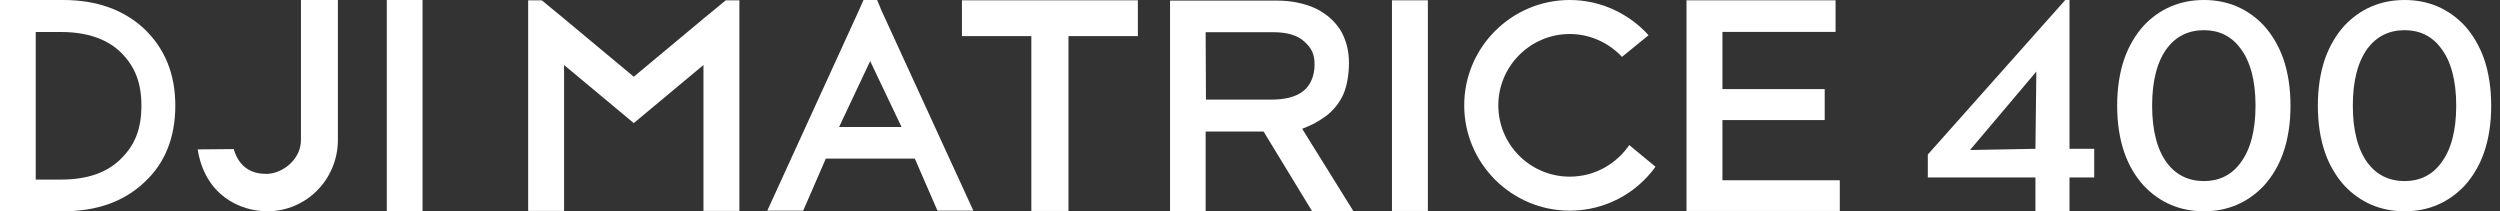
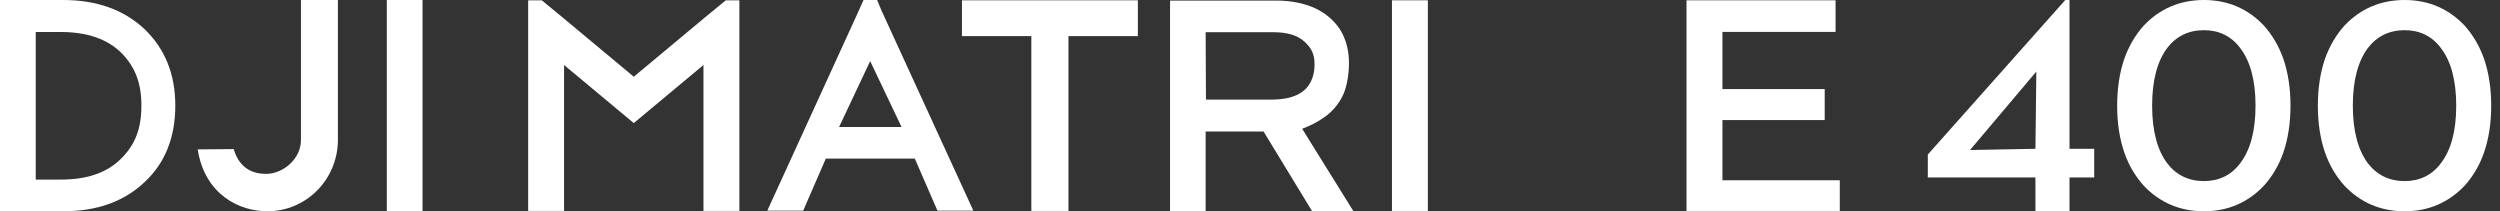
<svg xmlns="http://www.w3.org/2000/svg" version="1.1" id="图层_1" x="0px" y="0px" viewBox="0 0 2840 240" style="enable-background:new 0 0 2840 240;" xml:space="preserve">
  <rect x="0" y="0" width="2840" height="240" fill="#333333" stroke="none" />
  <style type="text/css"> .st0{fill:#FFFFFF;} </style>
  <g>
    <polygon class="st0" points="1092.77,41.03 1171.61,41.03 1171.61,239.65 1213.77,239.65 1213.77,41.03 1292.61,41.03 1292.61,0.34 1092.77,0.34 " />
    <path class="st0" d="M996.4,0h-15.43l-5.48,12.31L871.64,239.32h40.78l25.71-59.15h101.11l25.71,59.15h40.78l-104.2-227.01L996.4,0 z M953.21,144.27l35.3-74.88l35.65,74.88H953.21z" />
    <polygon class="st0" points="799.13,21.2 719.96,87.17 640.78,21.2 615.43,0.34 600,0.34 600,239.65 640.78,239.65 640.78,73.85 719.96,139.82 799.13,73.85 799.13,239.65 839.93,239.65 839.93,0.34 824.5,0.34 " />
    <path class="st0" d="M1504.66,132.98c9.6-6.49,17.49-16.75,21.6-26.32c4.11-9.57,6.17-23.25,6.17-34.89 c0-14.69-3.43-27.34-9.95-37.94c-6.86-10.59-16.45-18.8-28.79-24.62c-12.34-5.47-26.73-8.54-43.52-8.54h-121V240h40.44v-90.6h65.81 l55.19,90.6h46.95l-58.27-93.68C1490.26,141.87,1495.41,139.49,1504.66,132.98z M1369.96,113.16l-0.35-76.58h76.78 c15.77,0,27.42,3.42,35.31,10.59c7.88,7.19,11.65,13.69,11.65,26.33c0,12.31-4.46,23.6-13.03,30.09 c-8.91,6.84-20.91,9.57-36.68,9.57H1369.96z" />
    <polygon class="st0" points="1956.68,136.4 2072.86,136.4 2072.86,101.2 1956.68,101.2 1956.68,36.24 2085.2,36.24 2085.2,0.34 1915.88,0.34 1915.88,239.65 2090,239.65 2090,204.78 1956.68,204.78 " />
    <rect x="1581.26" y="0.34" class="st0" width="40.79" height="239.32" />
-     <path class="st0" d="M1783.31,200.68c-44.89,0-81.23-36.24-81.23-81.02c0-44.44,36.33-81.03,81.23-81.03 c23.31,0,44.56,10.26,59.3,25.98l30.16-24.62C1850.84,15.73,1818.62,0,1783.31,0c-66.15,0-119.96,53.67-119.96,119.66 c0,65.98,53.82,119.66,119.96,119.66c40.11,0,75.76-19.83,97.34-49.91l-29.81-24.62C1836.09,186.32,1811.42,200.68,1783.31,200.68z " />
    <rect x="439.41" y="0.01" class="st0" width="40.59" height="239.99" />
    <path class="st0" d="M341.88,157.72v1.37c0,21.59-20.11,37.71-38.19,38.4h-1.7c-12.96,0-29.68-4.8-36.5-28.13l-40.92,0.35 c8.18,51.78,47.74,70.29,79.12,70.29c44,0,79.47-35.67,80.15-79.89V0h-41.95V157.72z" />
    <path class="st0" d="M164.04,32.93C140.5,10.98,109.81,0,71.61,0H0v240h71.61c38.54,0,69.23-10.97,92.77-33.26 c23.19-21.59,34.77-50.74,34.77-86.73C199.16,84,187.23,55.2,164.04,32.93z M138.12,179.65C122.09,196.1,99.24,204,69.23,204H40.59 V36.35h28.65c30.01,0,53.2,8.23,68.89,24c15.01,15.42,22.51,33.25,22.51,59.65C160.63,146.75,153.13,164.58,138.12,179.65z" />
    <path class="st0" d="M2571.86,29.15C2553.72,9.95,2530.77,0,2503.72,0c-27.4,0-50.35,9.95-68.49,29.15 c-9.25,10.29-16.79,22.96-21.92,37.36c-5.48,15.77-8.22,33.95-8.22,53.49c0,19.89,2.74,37.71,8.22,53.49 c5.13,14.75,12.66,27.09,21.92,37.38c18.14,19.2,41.09,29.14,68.49,29.14c27.05,0,50-9.94,68.14-29.14 c9.25-10.29,16.79-22.63,21.92-37.38c5.48-15.77,8.22-33.6,8.22-53.49c0-19.54-2.74-37.71-8.22-53.49 C2588.65,52.11,2581.11,39.44,2571.86,29.15z M2544.81,185.49c-9.94,13.36-23.97,20.22-41.09,20.22c-17.47,0-31.5-6.86-41.78-20.22 c-11.31-15.09-17.12-37.03-17.12-65.49c0-28.45,5.81-50.41,17.12-65.48c10.27-13.38,24.31-20.24,41.78-20.24 c17.12,0,31.16,6.86,41.09,20.24c11.64,15.07,17.46,37.03,17.46,65.48C2562.27,148.46,2556.46,170.41,2544.81,185.49z" />
    <path class="st0" d="M2821.78,66.51c-5.14-14.4-12.68-27.08-21.92-37.36C2781.71,9.95,2758.77,0,2731.71,0 c-27.4,0-50.33,9.95-68.49,29.15c-9.24,10.29-16.77,22.96-21.92,37.36c-5.48,15.77-8.22,33.95-8.22,53.49 c0,19.89,2.74,37.71,8.22,53.49c5.14,14.75,12.68,27.09,21.92,37.38c18.16,19.2,41.09,29.14,68.49,29.14 c27.06,0,50-9.94,68.15-29.14c9.24-10.29,16.77-22.63,21.92-37.38c5.48-15.77,8.22-33.6,8.22-53.49 C2830,100.46,2827.26,82.29,2821.78,66.51z M2772.8,185.49c-9.93,13.36-23.97,20.22-41.09,20.22c-17.46,0-31.5-6.86-41.78-20.22 c-11.29-15.09-17.12-37.03-17.12-65.49c0-28.45,5.83-50.41,17.12-65.48c10.27-13.38,24.32-20.24,41.78-20.24 c17.12,0,31.17,6.86,41.09,20.24c11.64,15.07,17.47,37.03,17.47,65.48C2790.28,148.46,2784.45,170.41,2772.8,185.49z" />
    <path class="st0" d="M2350.95,0h-4.79L2190,175.54v26.06h122.25V240h38.7v-38.4h28.08v-32.56h-28.08V0z M2312.25,169.04l-74.3,1.37 l75.34-89.14L2312.25,169.04z" />
  </g>
</svg>